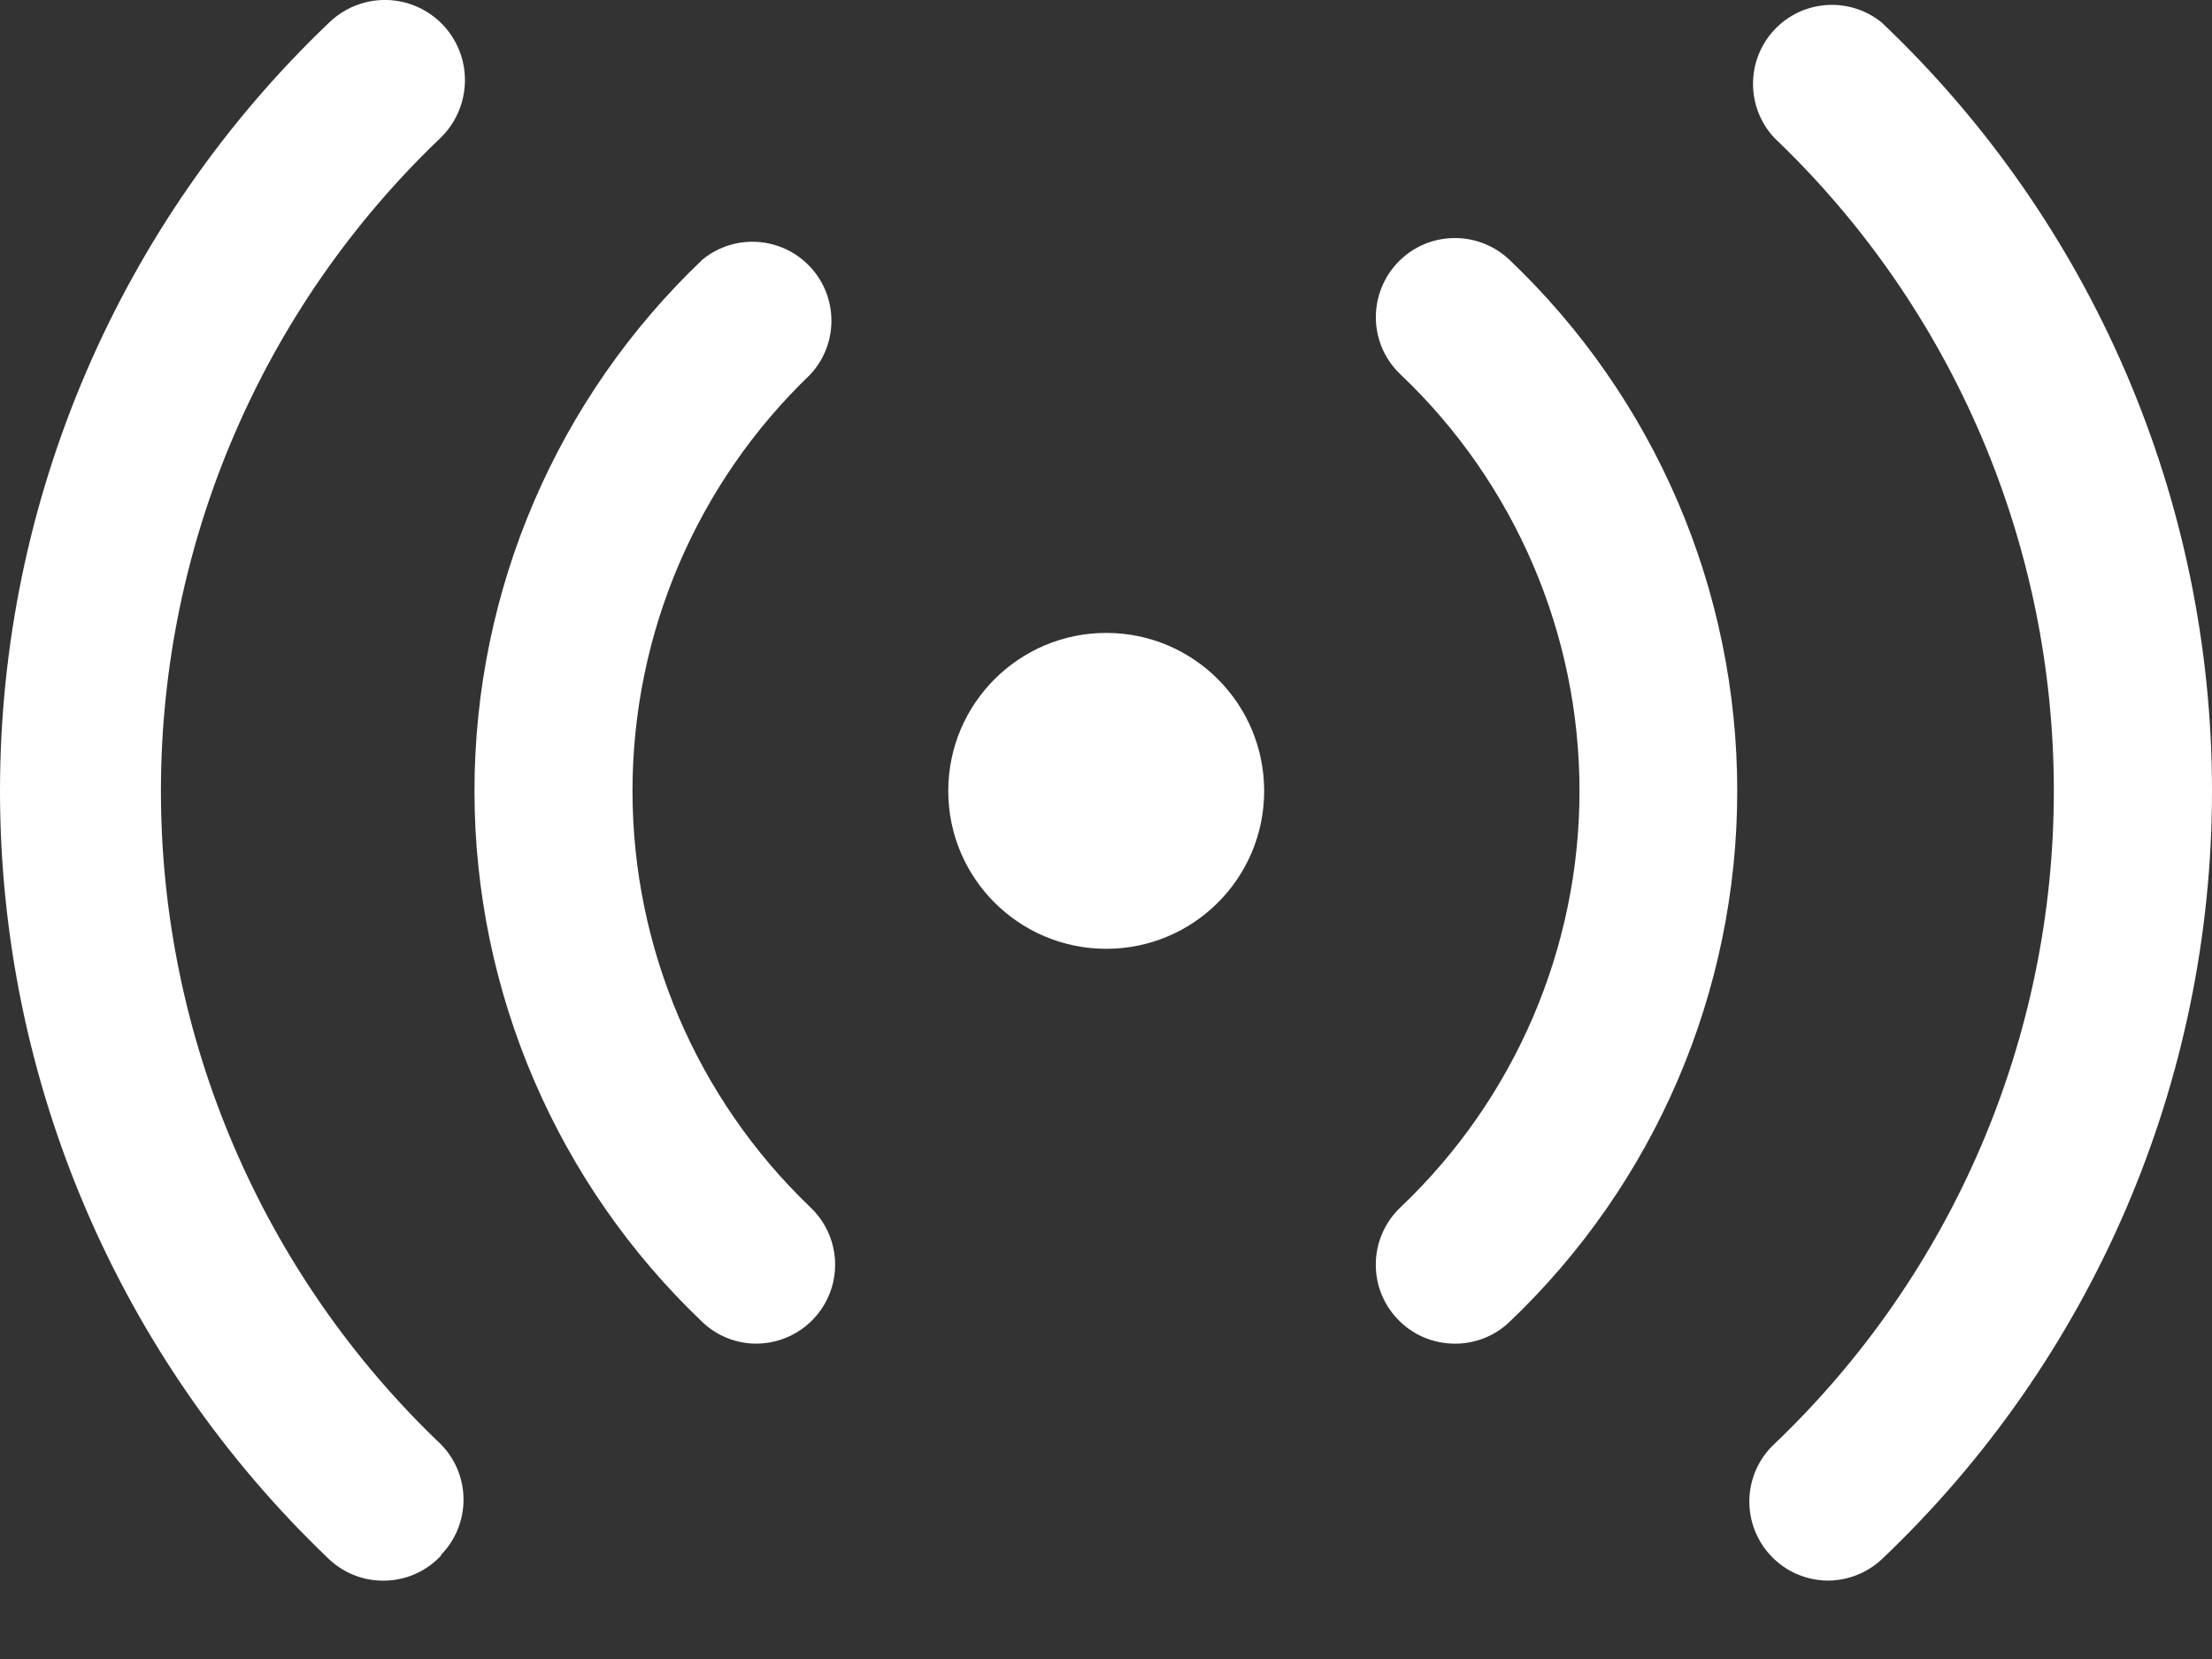
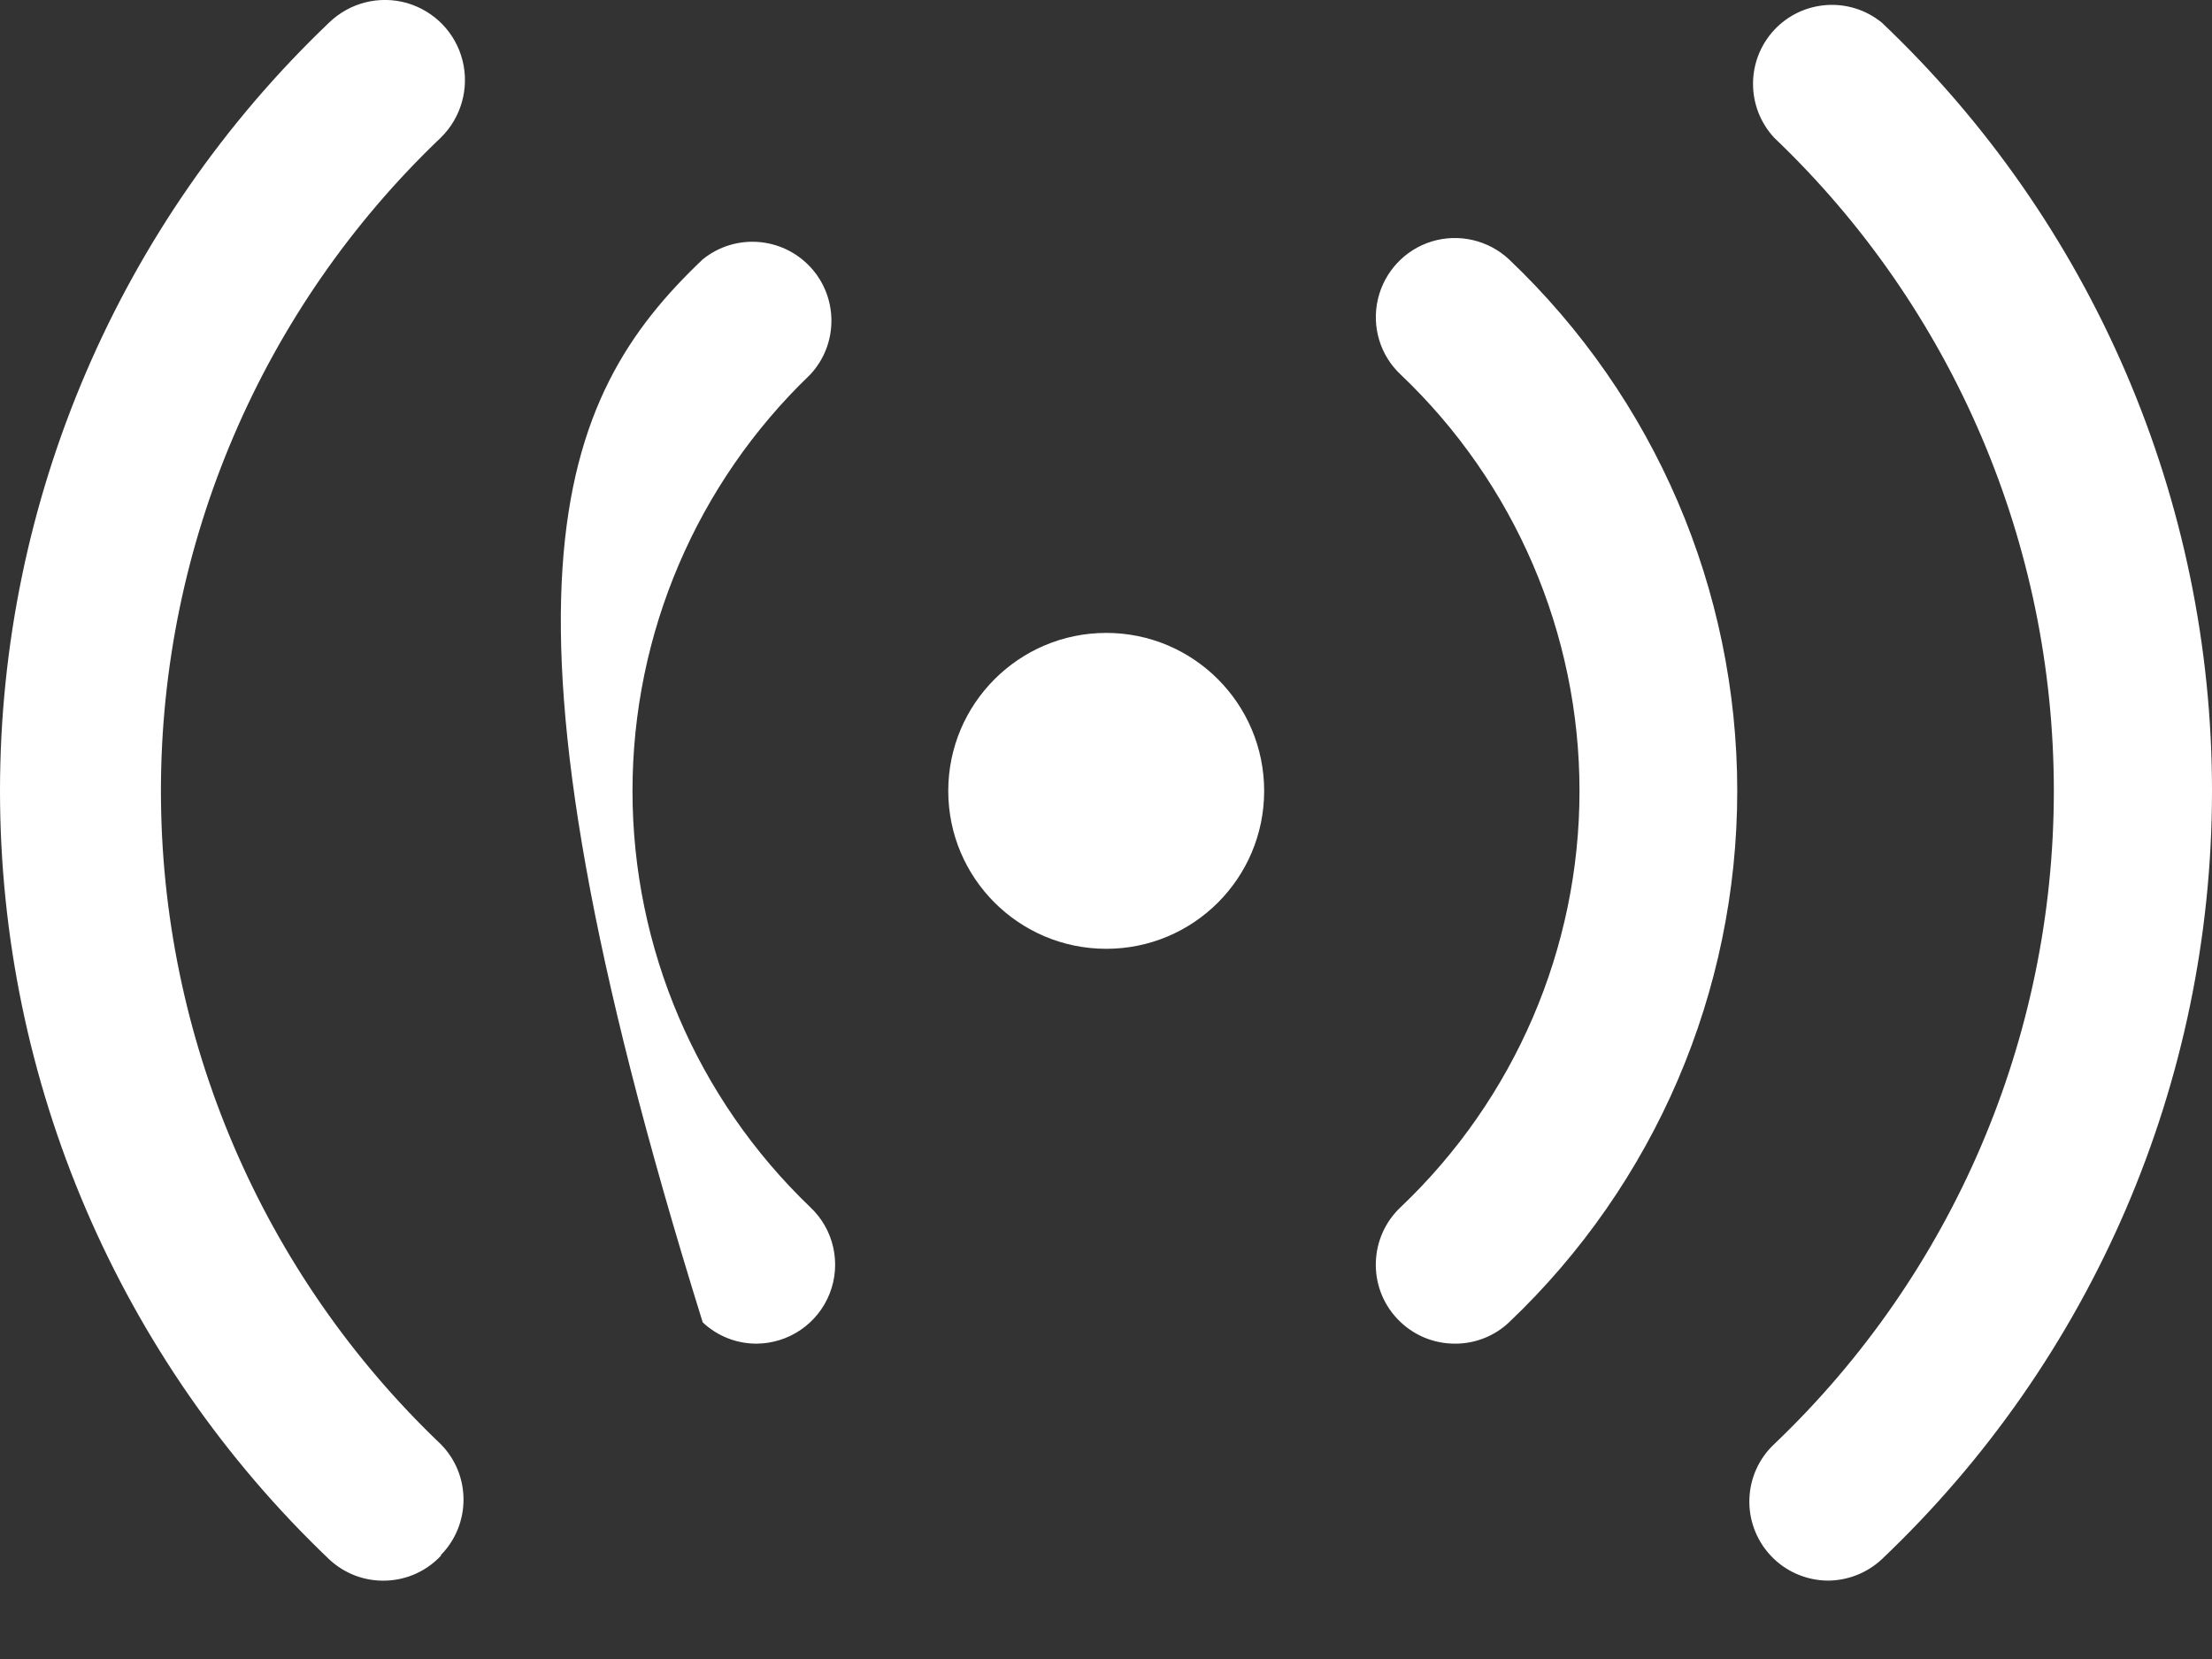
<svg xmlns="http://www.w3.org/2000/svg" width="16px" height="12px" viewBox="0 0 16 12">
  <rect x="0" y="0" width="16" height="12" fill="#333333" stroke="none" />
  <title>live</title>
  <g id="Momento-front-end" stroke="none" stroke-width="1" fill="none" fill-rule="evenodd">
    <g id="live" fill="#fff" fill-rule="nonzero">
-       <path d="M5.471,9.719 C5.327,9.719 5.188,9.664 5.083,9.565 C4.029,8.564 3.432,7.174 3.432,5.721 C3.432,4.267 4.029,2.877 5.083,1.876 C5.316,1.687 5.656,1.711 5.861,1.931 C6.065,2.15 6.065,2.491 5.86,2.71 C5.039,3.497 4.575,4.584 4.575,5.721 C4.575,6.857 5.039,7.944 5.86,8.731 C6.031,8.891 6.087,9.139 6.001,9.357 C5.915,9.575 5.705,9.718 5.471,9.719 L5.471,9.719 Z M3.187,11.25 C3.408,11.027 3.408,10.667 3.187,10.445 C1.895,9.213 1.164,7.505 1.164,5.721 C1.164,3.936 1.895,2.229 3.187,0.997 C3.335,0.853 3.396,0.64 3.346,0.439 C3.296,0.238 3.143,0.08 2.944,0.022 C2.744,-0.035 2.53,0.019 2.381,0.163 C0.861,1.612 0,3.62 0,5.721 C0,7.821 0.861,9.83 2.381,11.279 C2.492,11.383 2.64,11.439 2.793,11.433 C2.945,11.428 3.089,11.362 3.192,11.25 L3.187,11.25 Z M10.915,9.565 C11.969,8.564 12.566,7.174 12.566,5.721 C12.566,4.267 11.969,2.877 10.915,1.876 C10.766,1.737 10.554,1.687 10.358,1.746 C10.163,1.805 10.014,1.964 9.967,2.163 C9.92,2.362 9.983,2.571 10.132,2.71 C10.957,3.494 11.425,4.583 11.425,5.721 C11.425,6.859 10.957,7.947 10.132,8.731 C9.903,8.946 9.89,9.306 10.104,9.536 C10.213,9.654 10.366,9.72 10.527,9.719 C10.671,9.719 10.81,9.664 10.915,9.565 Z M13.611,11.279 C15.136,9.832 16,7.823 16,5.721 C16,3.619 15.136,1.609 13.611,0.163 C13.378,-0.026 13.038,-0.003 12.833,0.217 C12.629,0.437 12.629,0.777 12.834,0.997 C14.126,2.229 14.856,3.936 14.856,5.721 C14.856,7.505 14.126,9.213 12.834,10.445 C12.605,10.659 12.592,11.019 12.806,11.25 C12.913,11.366 13.064,11.432 13.223,11.433 C13.367,11.432 13.506,11.377 13.611,11.279 Z M9.144,5.721 C9.144,5.09 8.633,4.578 8.002,4.578 C7.371,4.578 6.859,5.09 6.859,5.721 C6.859,6.352 7.371,6.863 8.002,6.863 C8.633,6.863 9.144,6.352 9.144,5.721 Z" id="Shape" />
+       <path d="M5.471,9.719 C5.327,9.719 5.188,9.664 5.083,9.565 C3.432,4.267 4.029,2.877 5.083,1.876 C5.316,1.687 5.656,1.711 5.861,1.931 C6.065,2.15 6.065,2.491 5.86,2.71 C5.039,3.497 4.575,4.584 4.575,5.721 C4.575,6.857 5.039,7.944 5.86,8.731 C6.031,8.891 6.087,9.139 6.001,9.357 C5.915,9.575 5.705,9.718 5.471,9.719 L5.471,9.719 Z M3.187,11.25 C3.408,11.027 3.408,10.667 3.187,10.445 C1.895,9.213 1.164,7.505 1.164,5.721 C1.164,3.936 1.895,2.229 3.187,0.997 C3.335,0.853 3.396,0.64 3.346,0.439 C3.296,0.238 3.143,0.08 2.944,0.022 C2.744,-0.035 2.53,0.019 2.381,0.163 C0.861,1.612 0,3.62 0,5.721 C0,7.821 0.861,9.83 2.381,11.279 C2.492,11.383 2.64,11.439 2.793,11.433 C2.945,11.428 3.089,11.362 3.192,11.25 L3.187,11.25 Z M10.915,9.565 C11.969,8.564 12.566,7.174 12.566,5.721 C12.566,4.267 11.969,2.877 10.915,1.876 C10.766,1.737 10.554,1.687 10.358,1.746 C10.163,1.805 10.014,1.964 9.967,2.163 C9.92,2.362 9.983,2.571 10.132,2.71 C10.957,3.494 11.425,4.583 11.425,5.721 C11.425,6.859 10.957,7.947 10.132,8.731 C9.903,8.946 9.89,9.306 10.104,9.536 C10.213,9.654 10.366,9.72 10.527,9.719 C10.671,9.719 10.81,9.664 10.915,9.565 Z M13.611,11.279 C15.136,9.832 16,7.823 16,5.721 C16,3.619 15.136,1.609 13.611,0.163 C13.378,-0.026 13.038,-0.003 12.833,0.217 C12.629,0.437 12.629,0.777 12.834,0.997 C14.126,2.229 14.856,3.936 14.856,5.721 C14.856,7.505 14.126,9.213 12.834,10.445 C12.605,10.659 12.592,11.019 12.806,11.25 C12.913,11.366 13.064,11.432 13.223,11.433 C13.367,11.432 13.506,11.377 13.611,11.279 Z M9.144,5.721 C9.144,5.09 8.633,4.578 8.002,4.578 C7.371,4.578 6.859,5.09 6.859,5.721 C6.859,6.352 7.371,6.863 8.002,6.863 C8.633,6.863 9.144,6.352 9.144,5.721 Z" id="Shape" />
    </g>
  </g>
</svg>